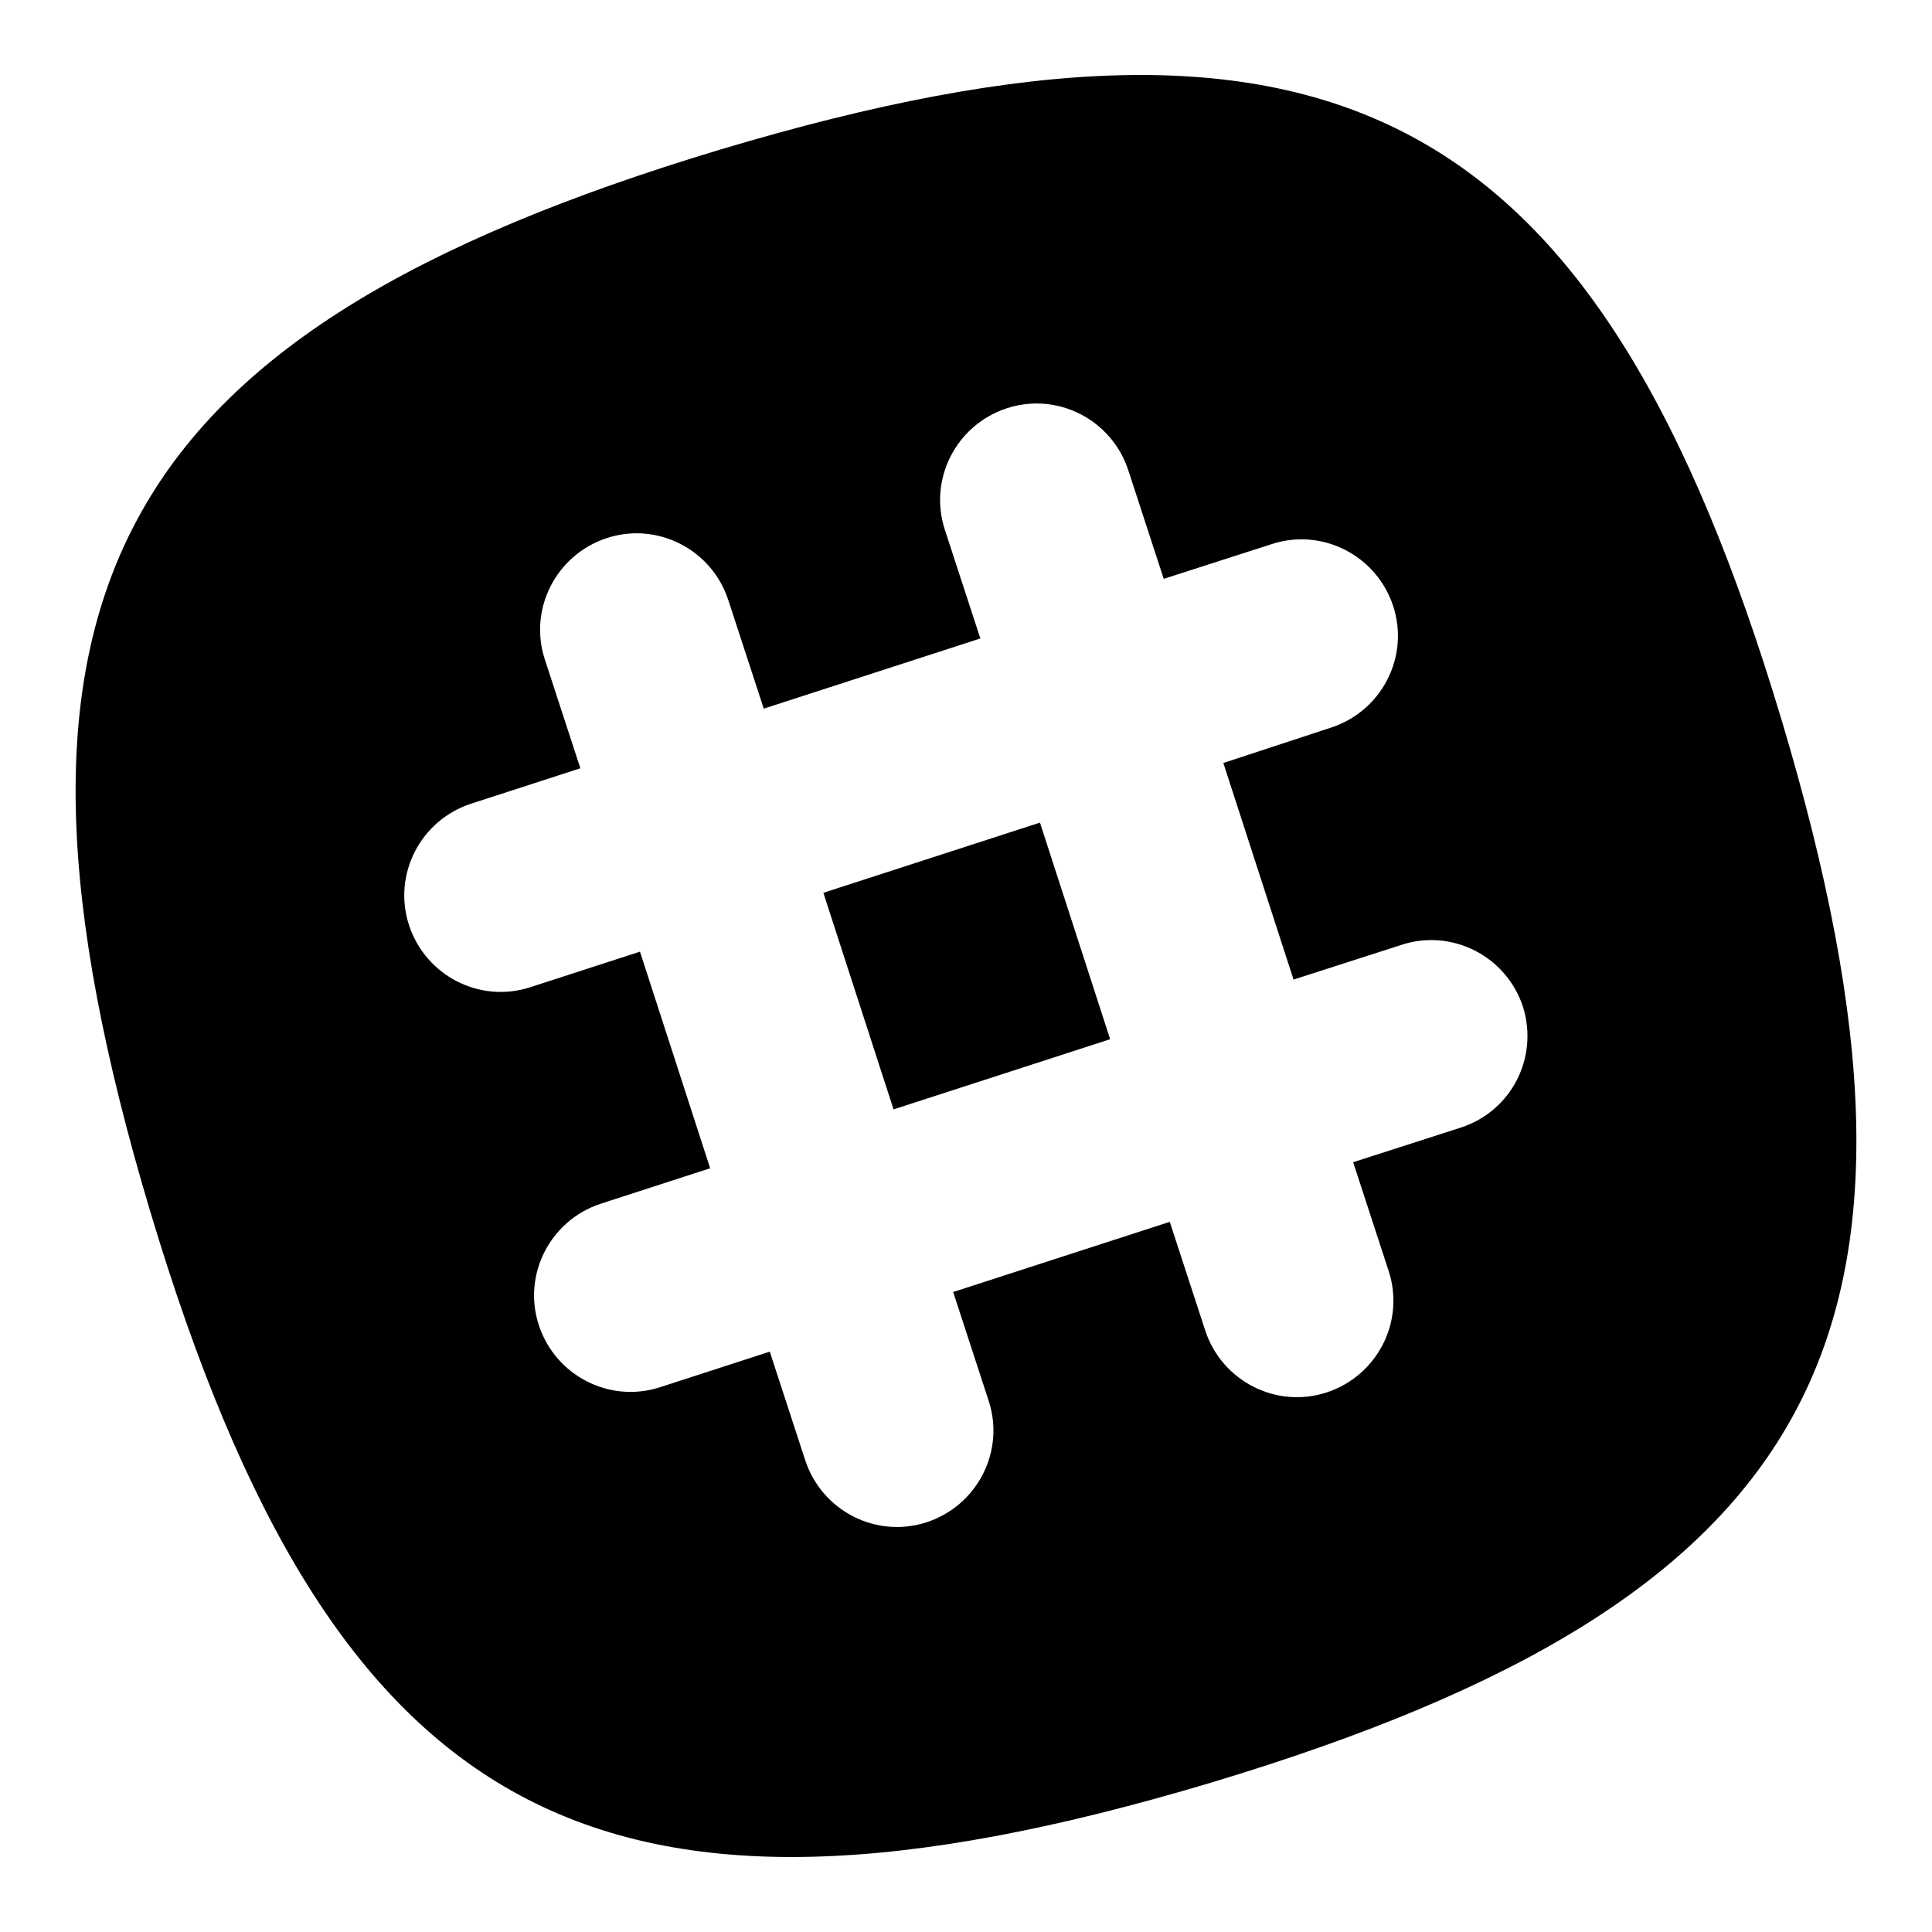
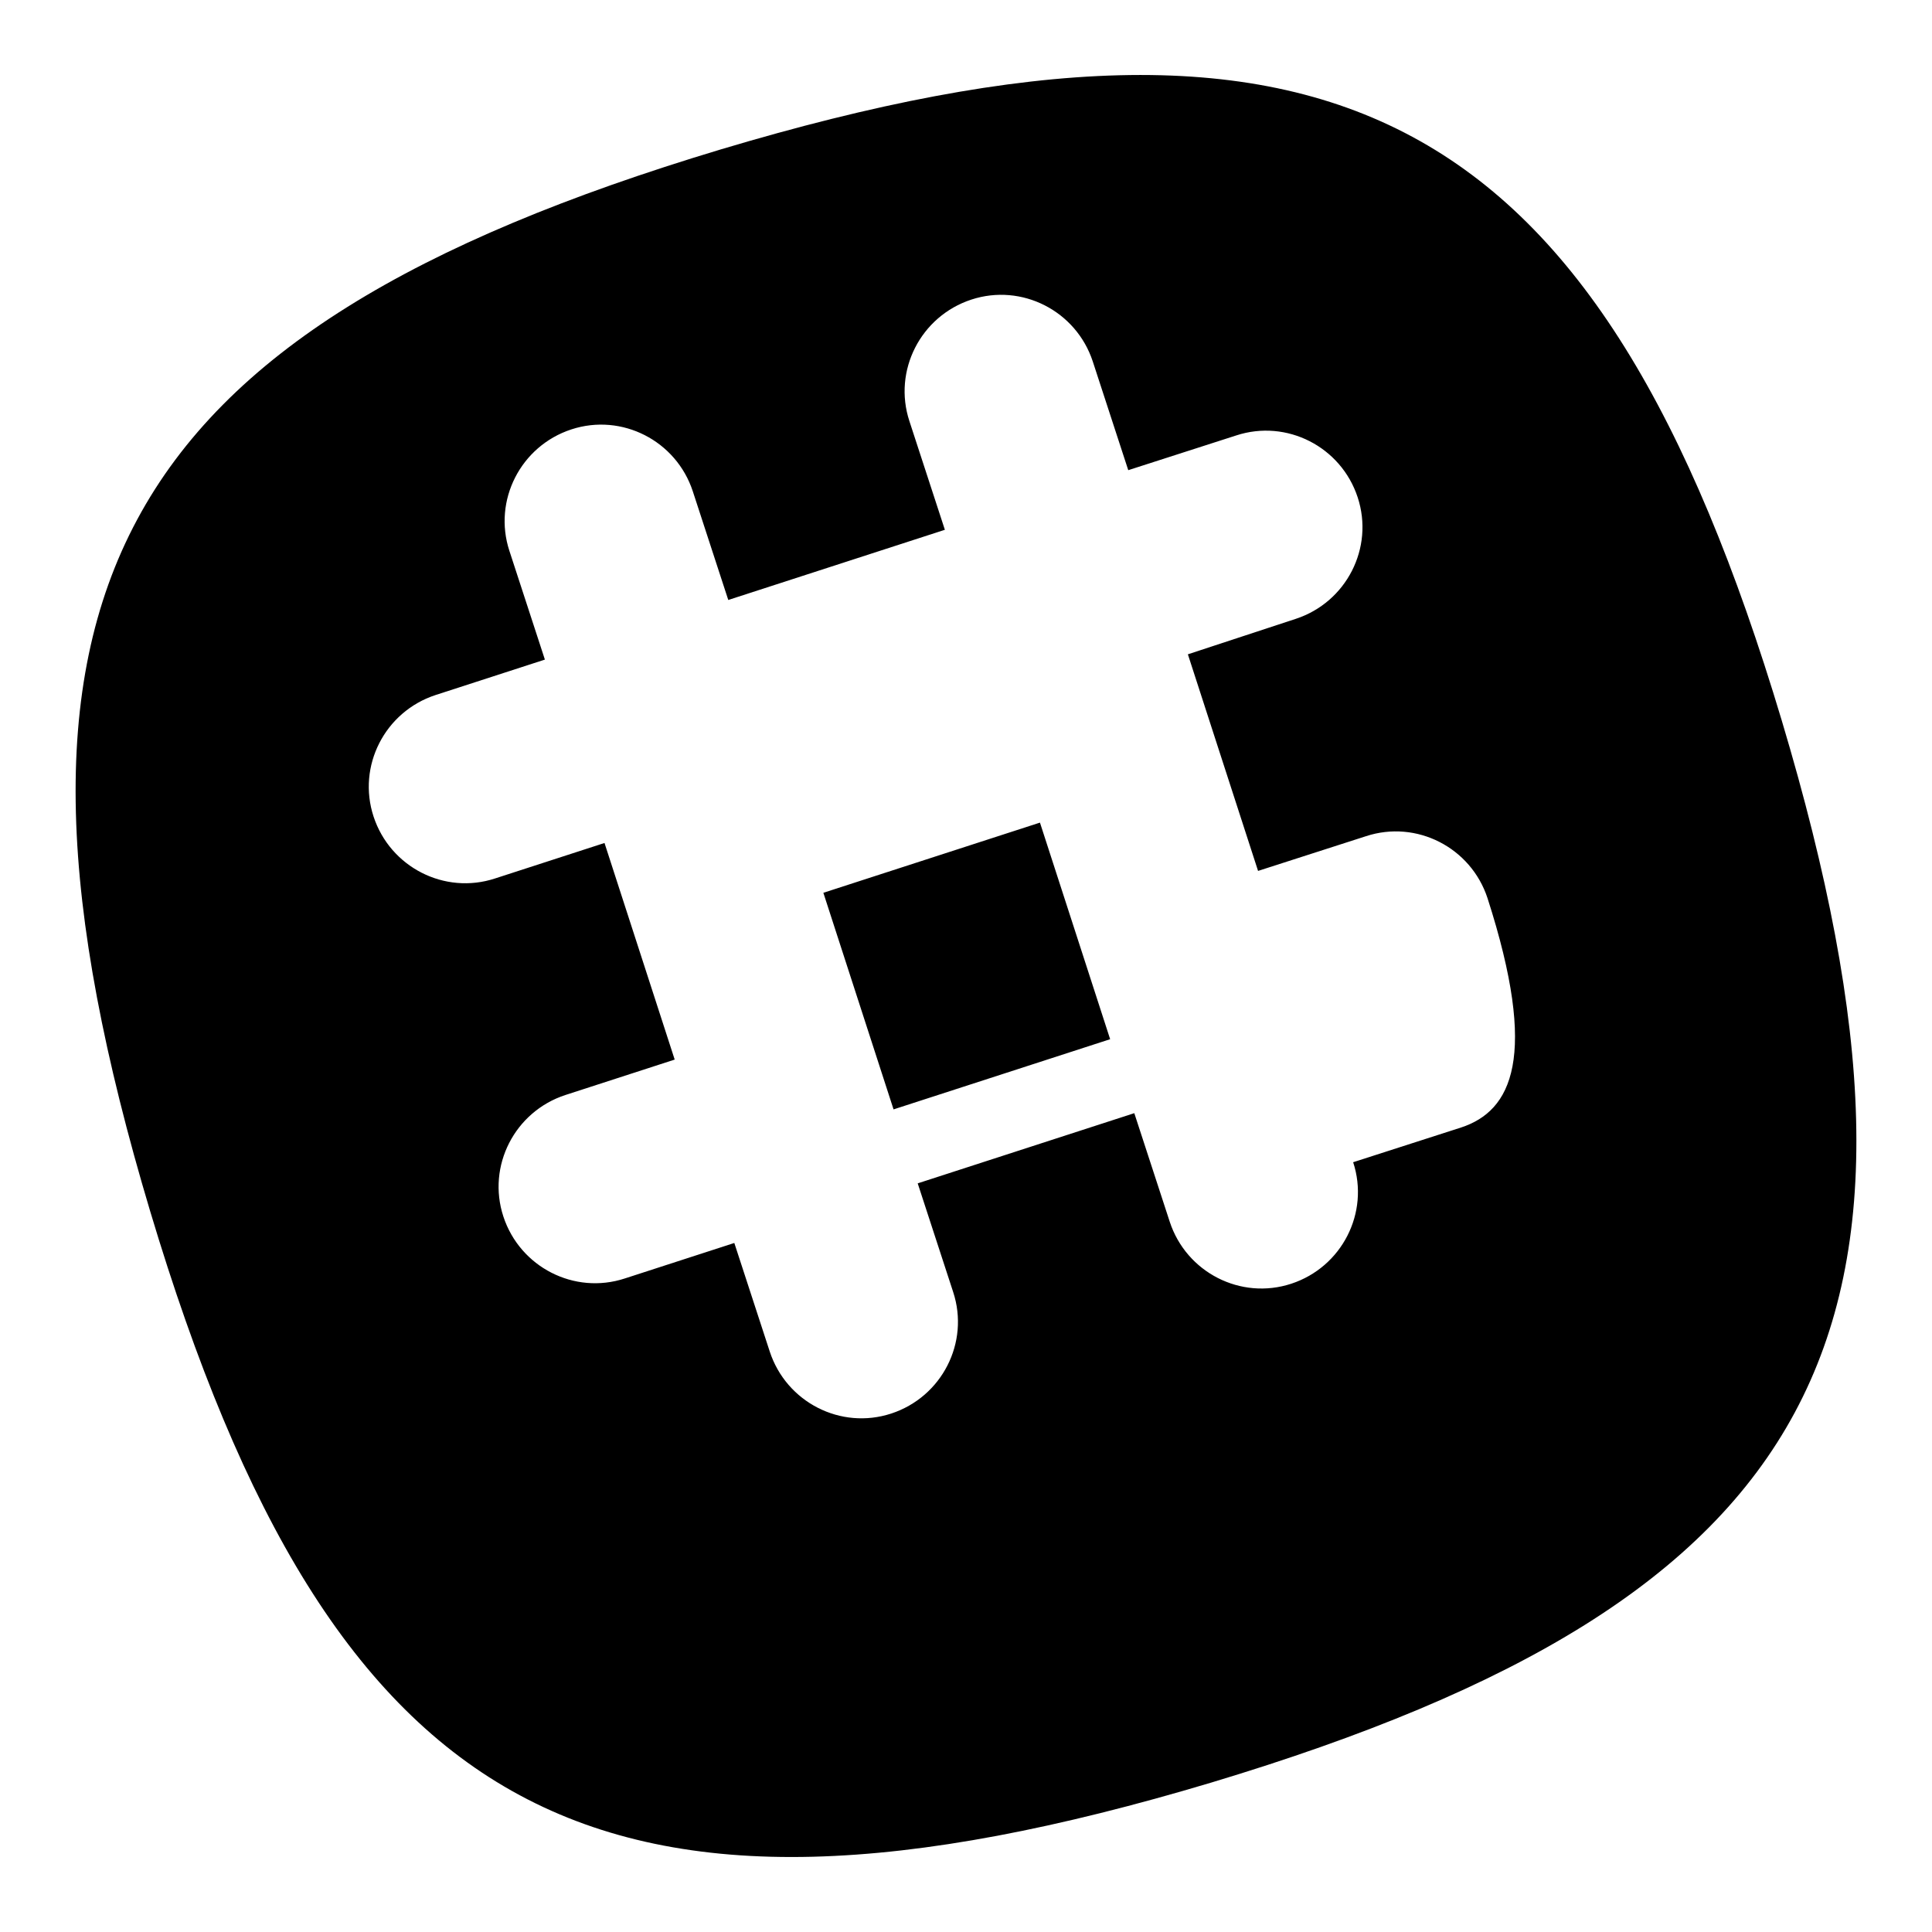
<svg xmlns="http://www.w3.org/2000/svg" version="1.1" x="0px" y="0px" viewBox="0 0 256 256" enable-background="new 0 0 256 256" xml:space="preserve">
  <g>
-     <path fill="#000000" d="M236.1,95.5c-24.3-81.1-59.4-100-140.6-75.7C14.4,44.2-4.4,79.3,19.9,160.5c24.3,81.1,59.4,100,140.6,75.7 C241.6,211.8,260.4,176.7,236.1,95.5L236.1,95.5z M193.6,149.4l-14.3,4.6l4.7,14.4c2.2,6.7-1.5,13.9-8.2,16.1 c-6.7,2.2-13.9-1.5-16.1-8.2l-4.7-14.4l-28.7,9.3l4.7,14.4c2.2,6.7-1.5,13.9-8.2,16.1c-6.7,2.2-13.9-1.5-16.1-8.2l-4.7-14.4 l-14.5,4.7c-6.7,2.2-13.9-1.5-16.1-8.2c-2.2-6.7,1.5-13.9,8.2-16.1l14.5-4.7l-9.3-28.7l-14.5,4.7c-6.7,2.2-13.9-1.5-16.1-8.2 c-2.2-6.7,1.5-13.9,8.2-16.1l14.5-4.7l-4.7-14.4c-2.2-6.7,1.5-13.9,8.2-16.1c6.7-2.2,13.9,1.5,16.1,8.2l4.7,14.4l28.7-9.3 l-4.7-14.4c-2.2-6.7,1.5-13.9,8.2-16.1c6.7-2.2,13.9,1.5,16.1,8.2l4.7,14.4l14.3-4.6c6.7-2.2,13.9,1.5,16.1,8.2 c2.2,6.7-1.5,13.9-8.2,16.1l-14.3,4.7l9.3,28.7l14.3-4.6c6.7-2.2,13.9,1.5,16.1,8.2C203.9,140.1,200.3,147.2,193.6,149.4z  M109.1,118.3l28.7-9.3l9.3,28.7l-28.7,9.3L109.1,118.3z" />
+     <path fill="#000000" d="M236.1,95.5c-24.3-81.1-59.4-100-140.6-75.7C14.4,44.2-4.4,79.3,19.9,160.5c24.3,81.1,59.4,100,140.6,75.7 C241.6,211.8,260.4,176.7,236.1,95.5L236.1,95.5z M193.6,149.4l-14.3,4.6c2.2,6.7-1.5,13.9-8.2,16.1 c-6.7,2.2-13.9-1.5-16.1-8.2l-4.7-14.4l-28.7,9.3l4.7,14.4c2.2,6.7-1.5,13.9-8.2,16.1c-6.7,2.2-13.9-1.5-16.1-8.2l-4.7-14.4 l-14.5,4.7c-6.7,2.2-13.9-1.5-16.1-8.2c-2.2-6.7,1.5-13.9,8.2-16.1l14.5-4.7l-9.3-28.7l-14.5,4.7c-6.7,2.2-13.9-1.5-16.1-8.2 c-2.2-6.7,1.5-13.9,8.2-16.1l14.5-4.7l-4.7-14.4c-2.2-6.7,1.5-13.9,8.2-16.1c6.7-2.2,13.9,1.5,16.1,8.2l4.7,14.4l28.7-9.3 l-4.7-14.4c-2.2-6.7,1.5-13.9,8.2-16.1c6.7-2.2,13.9,1.5,16.1,8.2l4.7,14.4l14.3-4.6c6.7-2.2,13.9,1.5,16.1,8.2 c2.2,6.7-1.5,13.9-8.2,16.1l-14.3,4.7l9.3,28.7l14.3-4.6c6.7-2.2,13.9,1.5,16.1,8.2C203.9,140.1,200.3,147.2,193.6,149.4z  M109.1,118.3l28.7-9.3l9.3,28.7l-28.7,9.3L109.1,118.3z" />
  </g>
</svg>